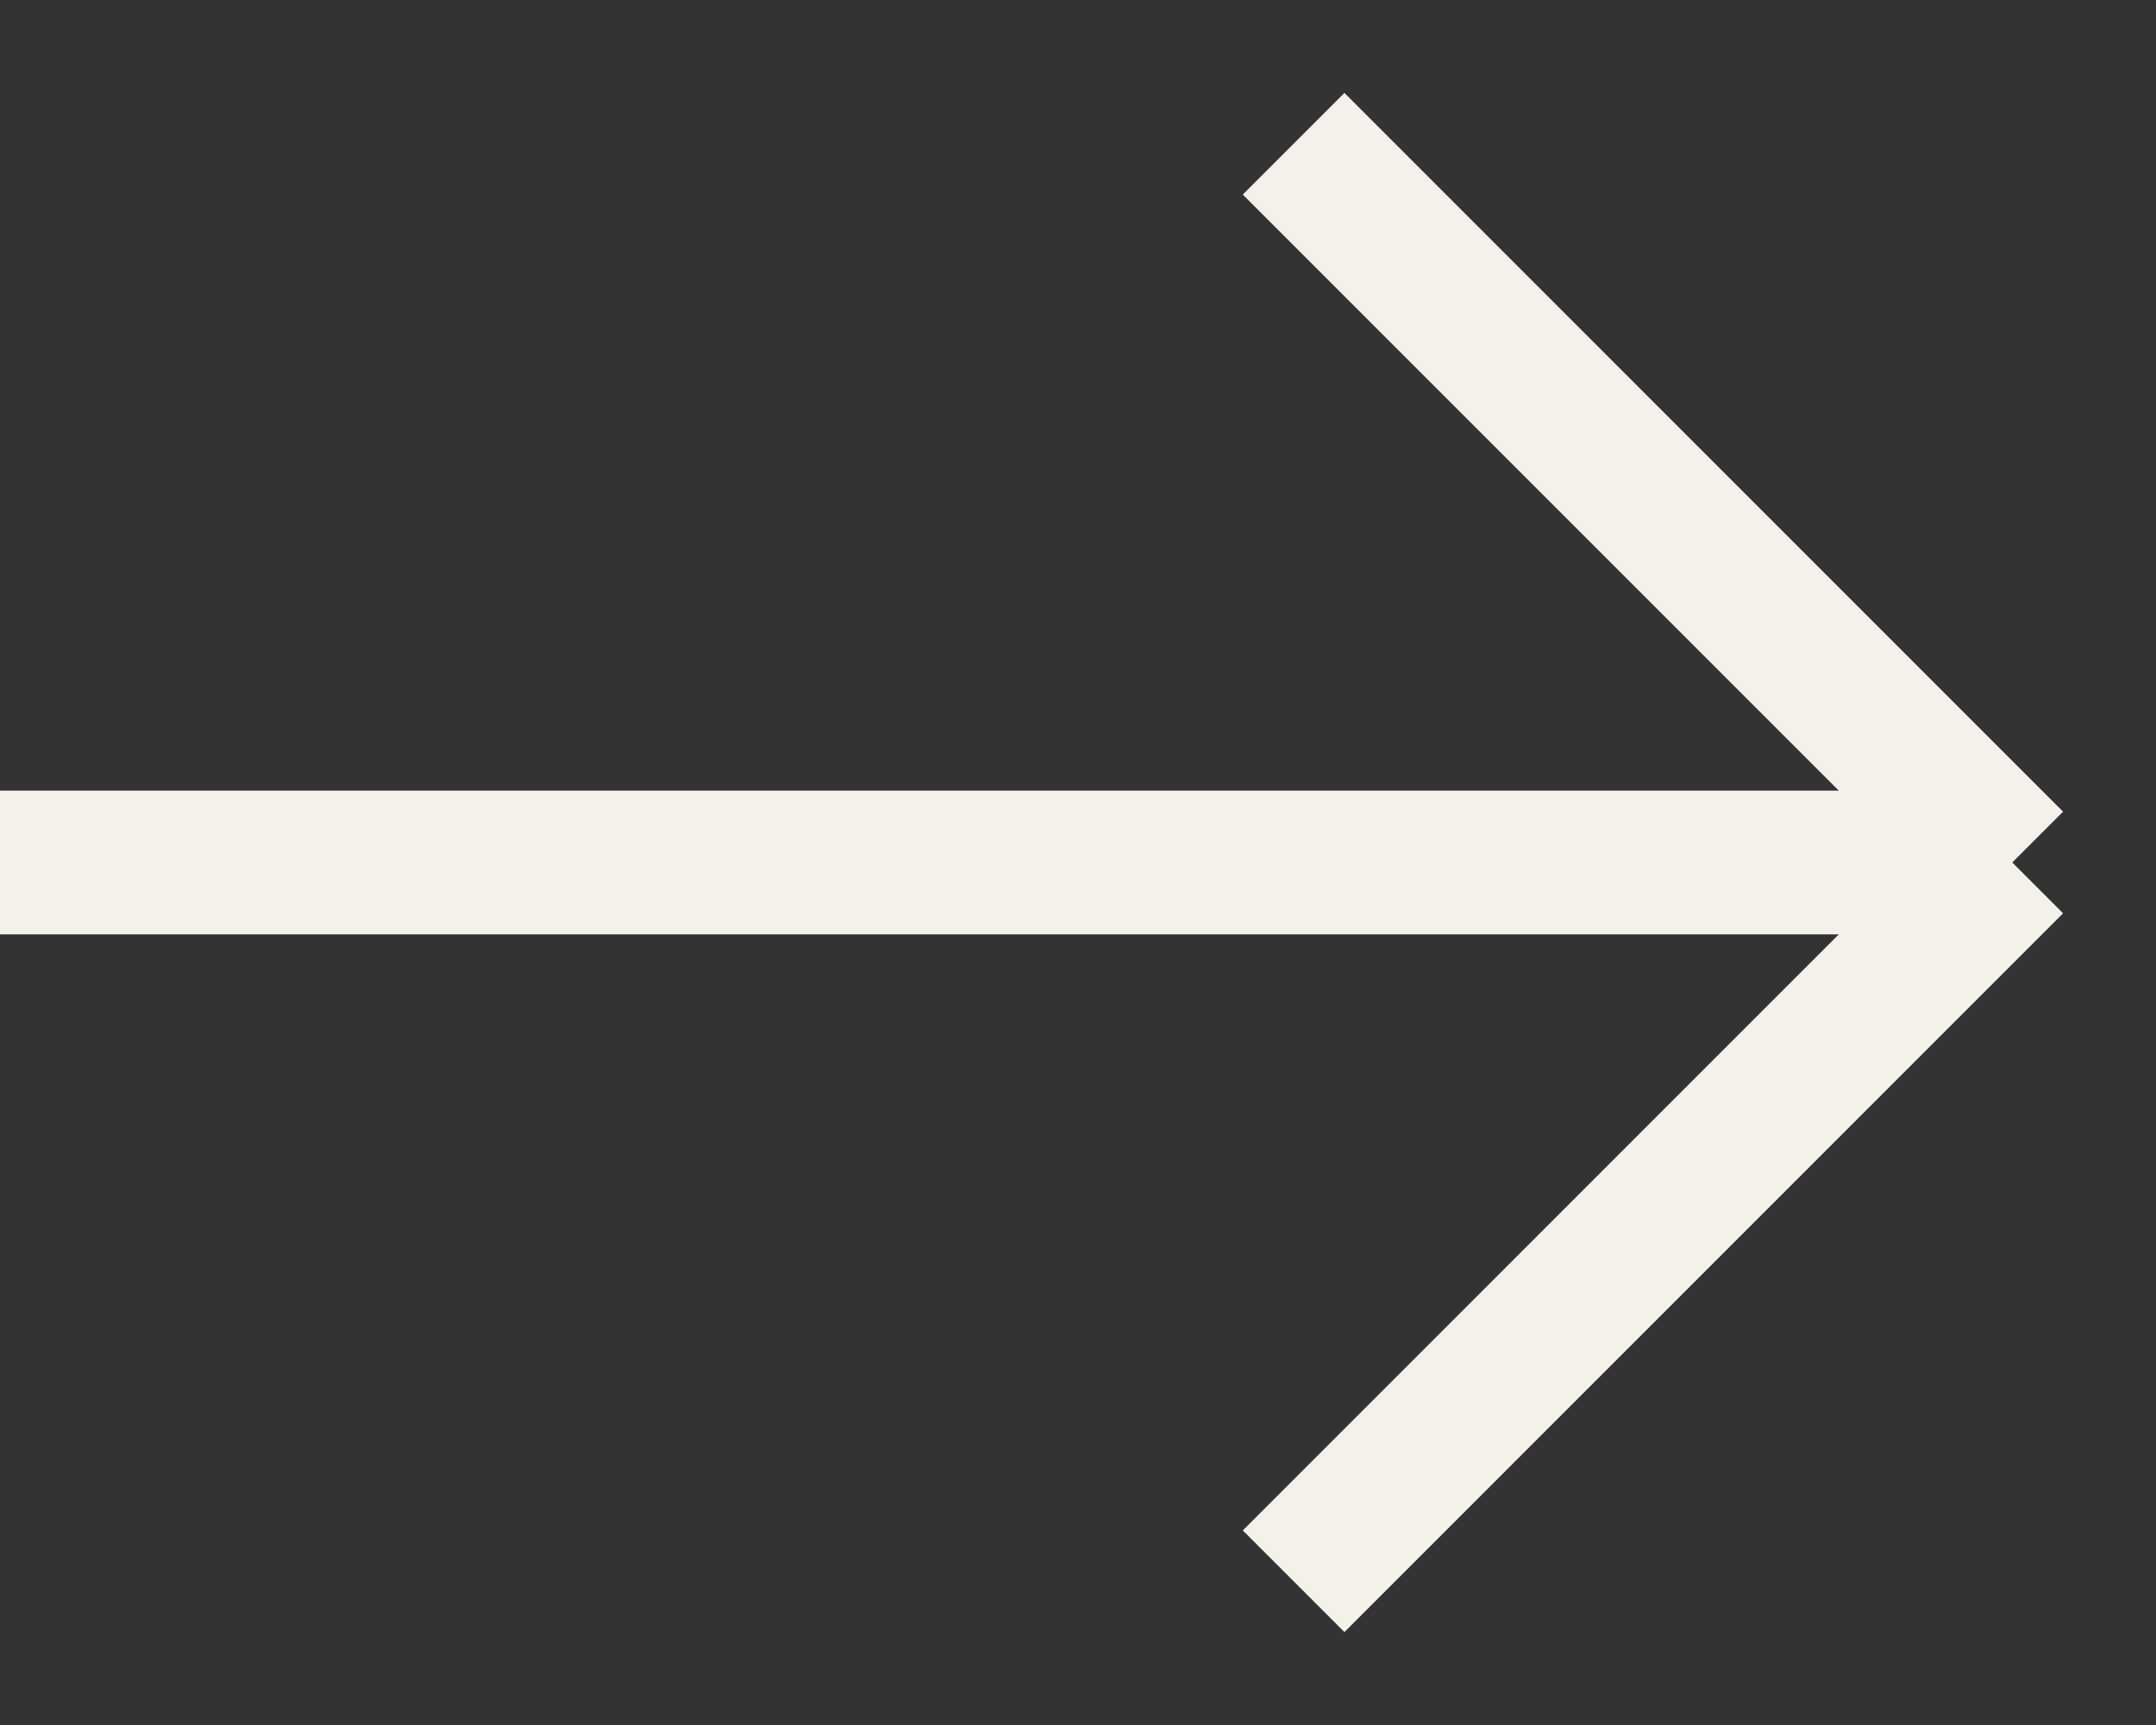
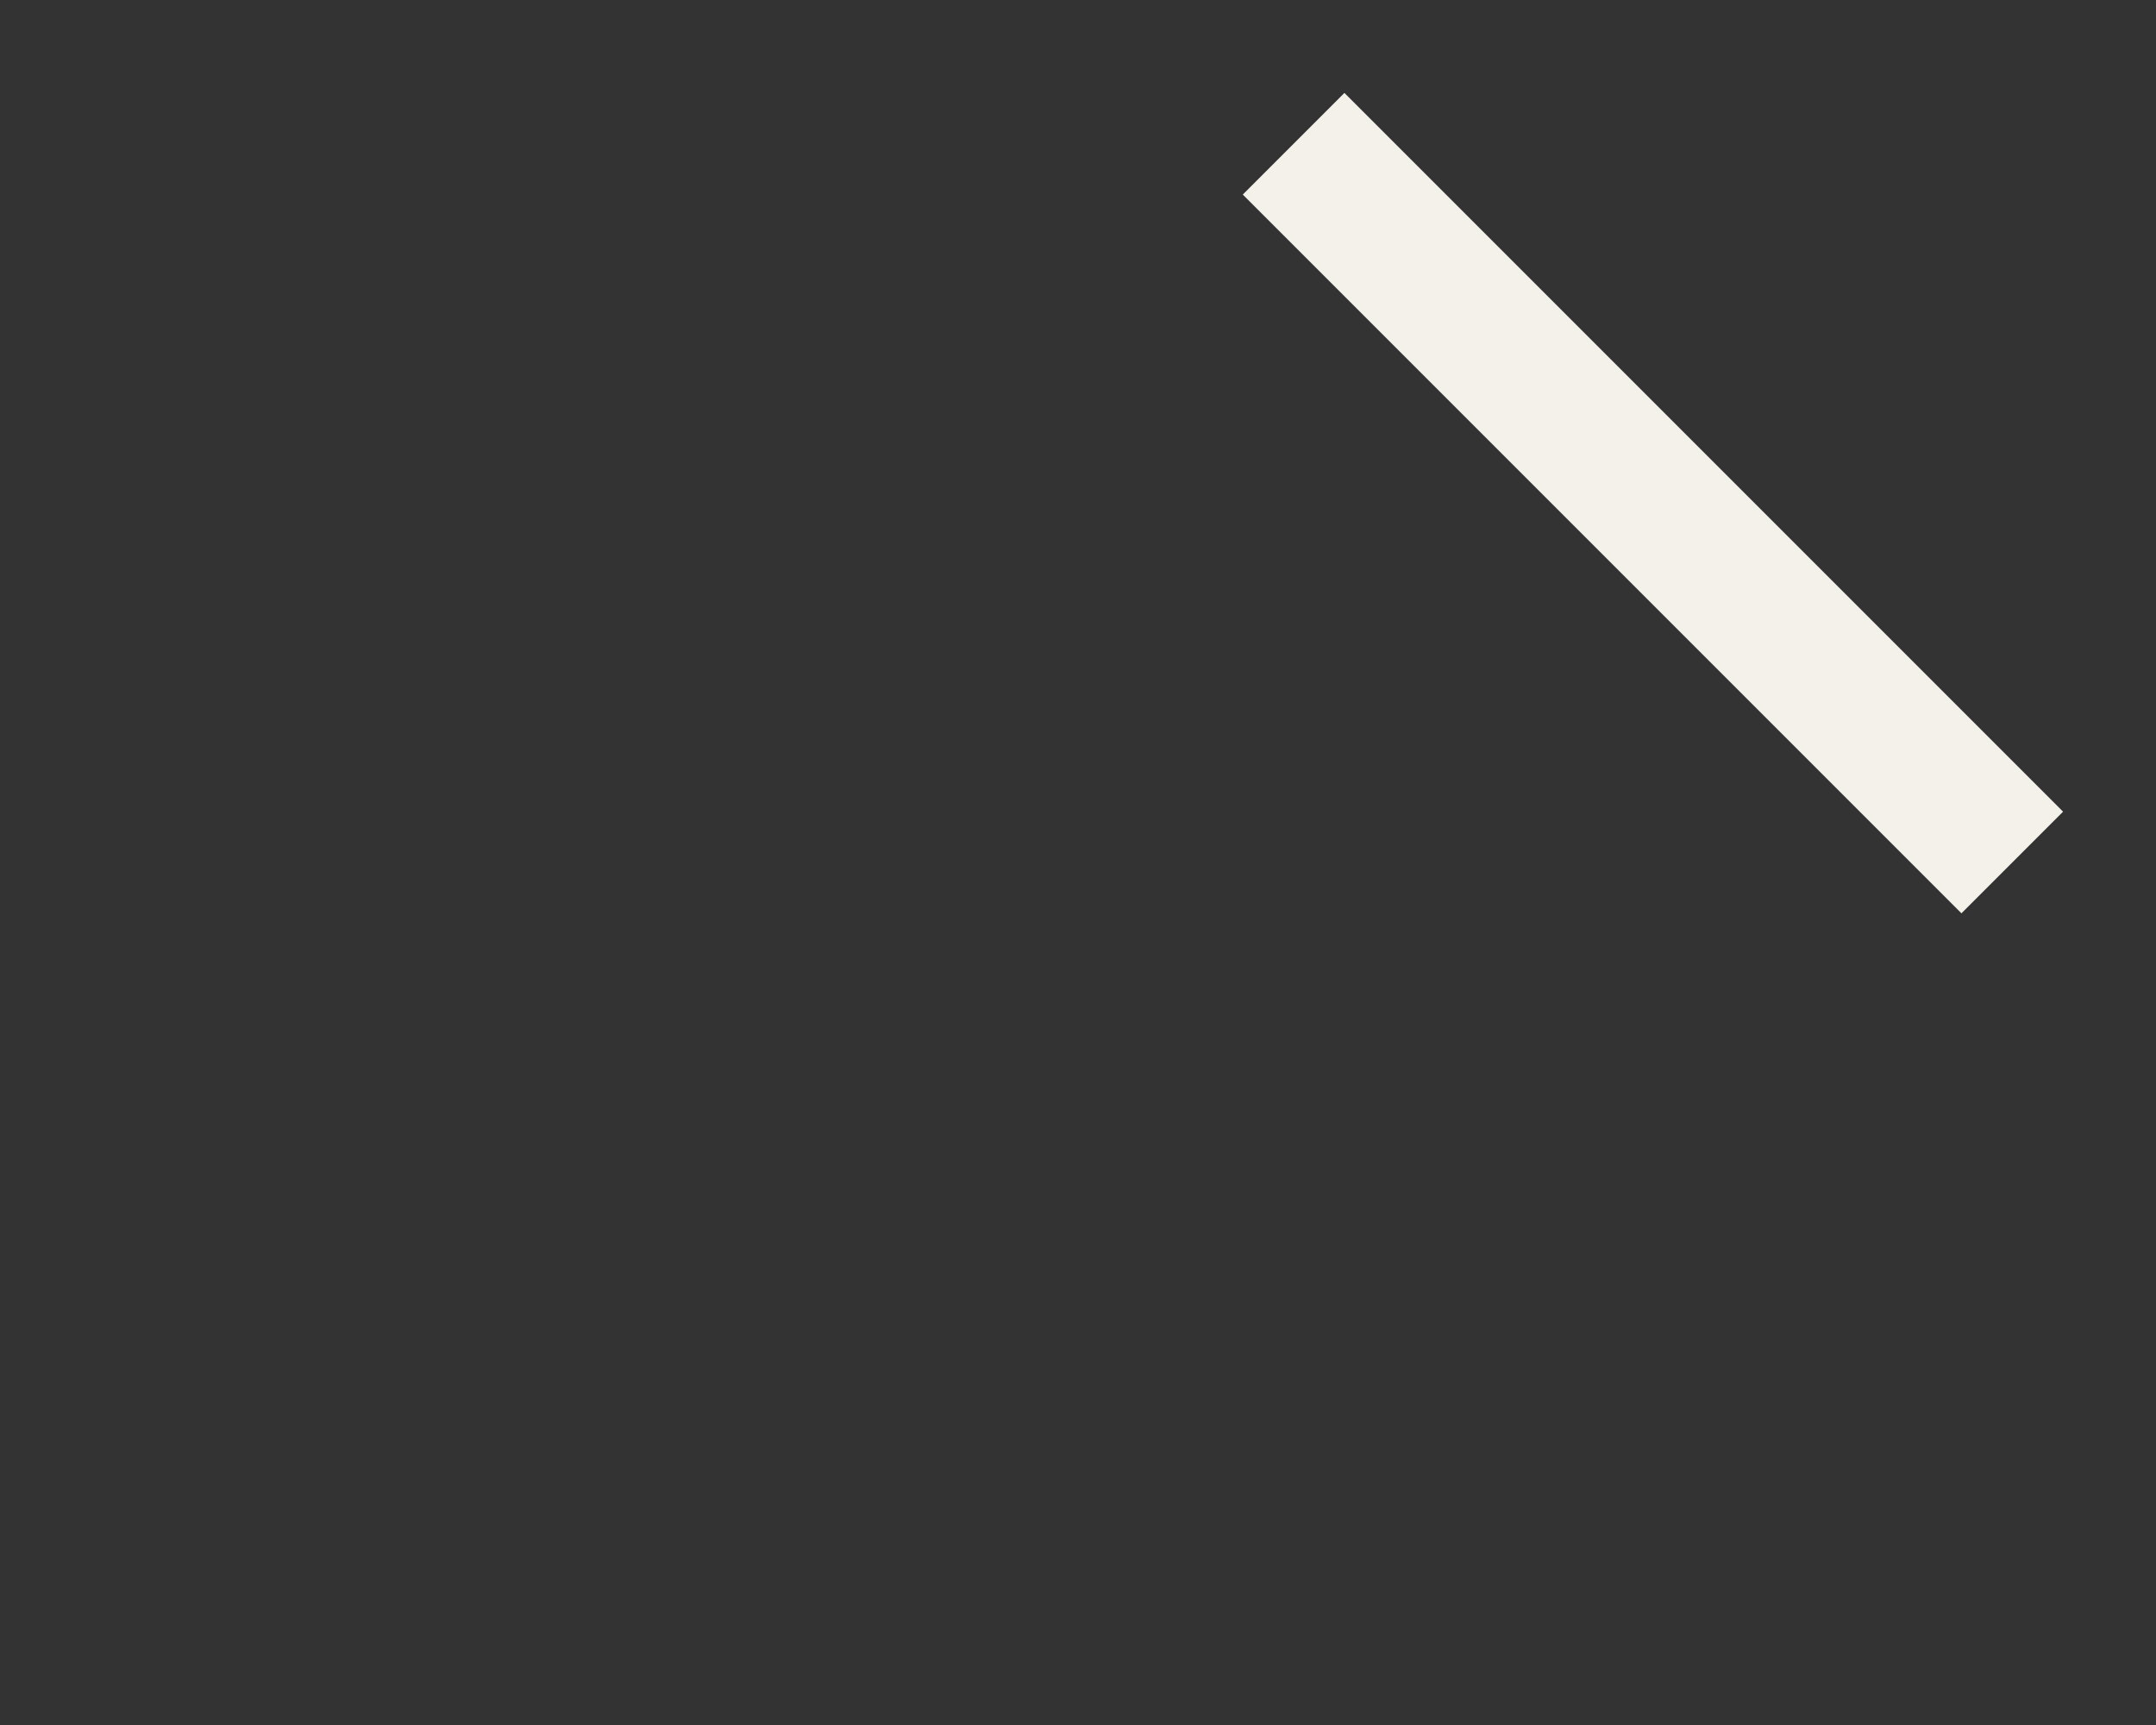
<svg xmlns="http://www.w3.org/2000/svg" width="15" height="12" viewBox="0 0 15 12" fill="none">
  <rect x="0" y="0" width="15" height="12" fill="#333333" stroke="none" />
-   <path d="M0 6L14 6" stroke="#F4F1EA" />
  <path d="M14 6L9 1" stroke="#F4F1EA" />
-   <path d="M14 6L9 11" stroke="#F4F1EA" />
</svg>